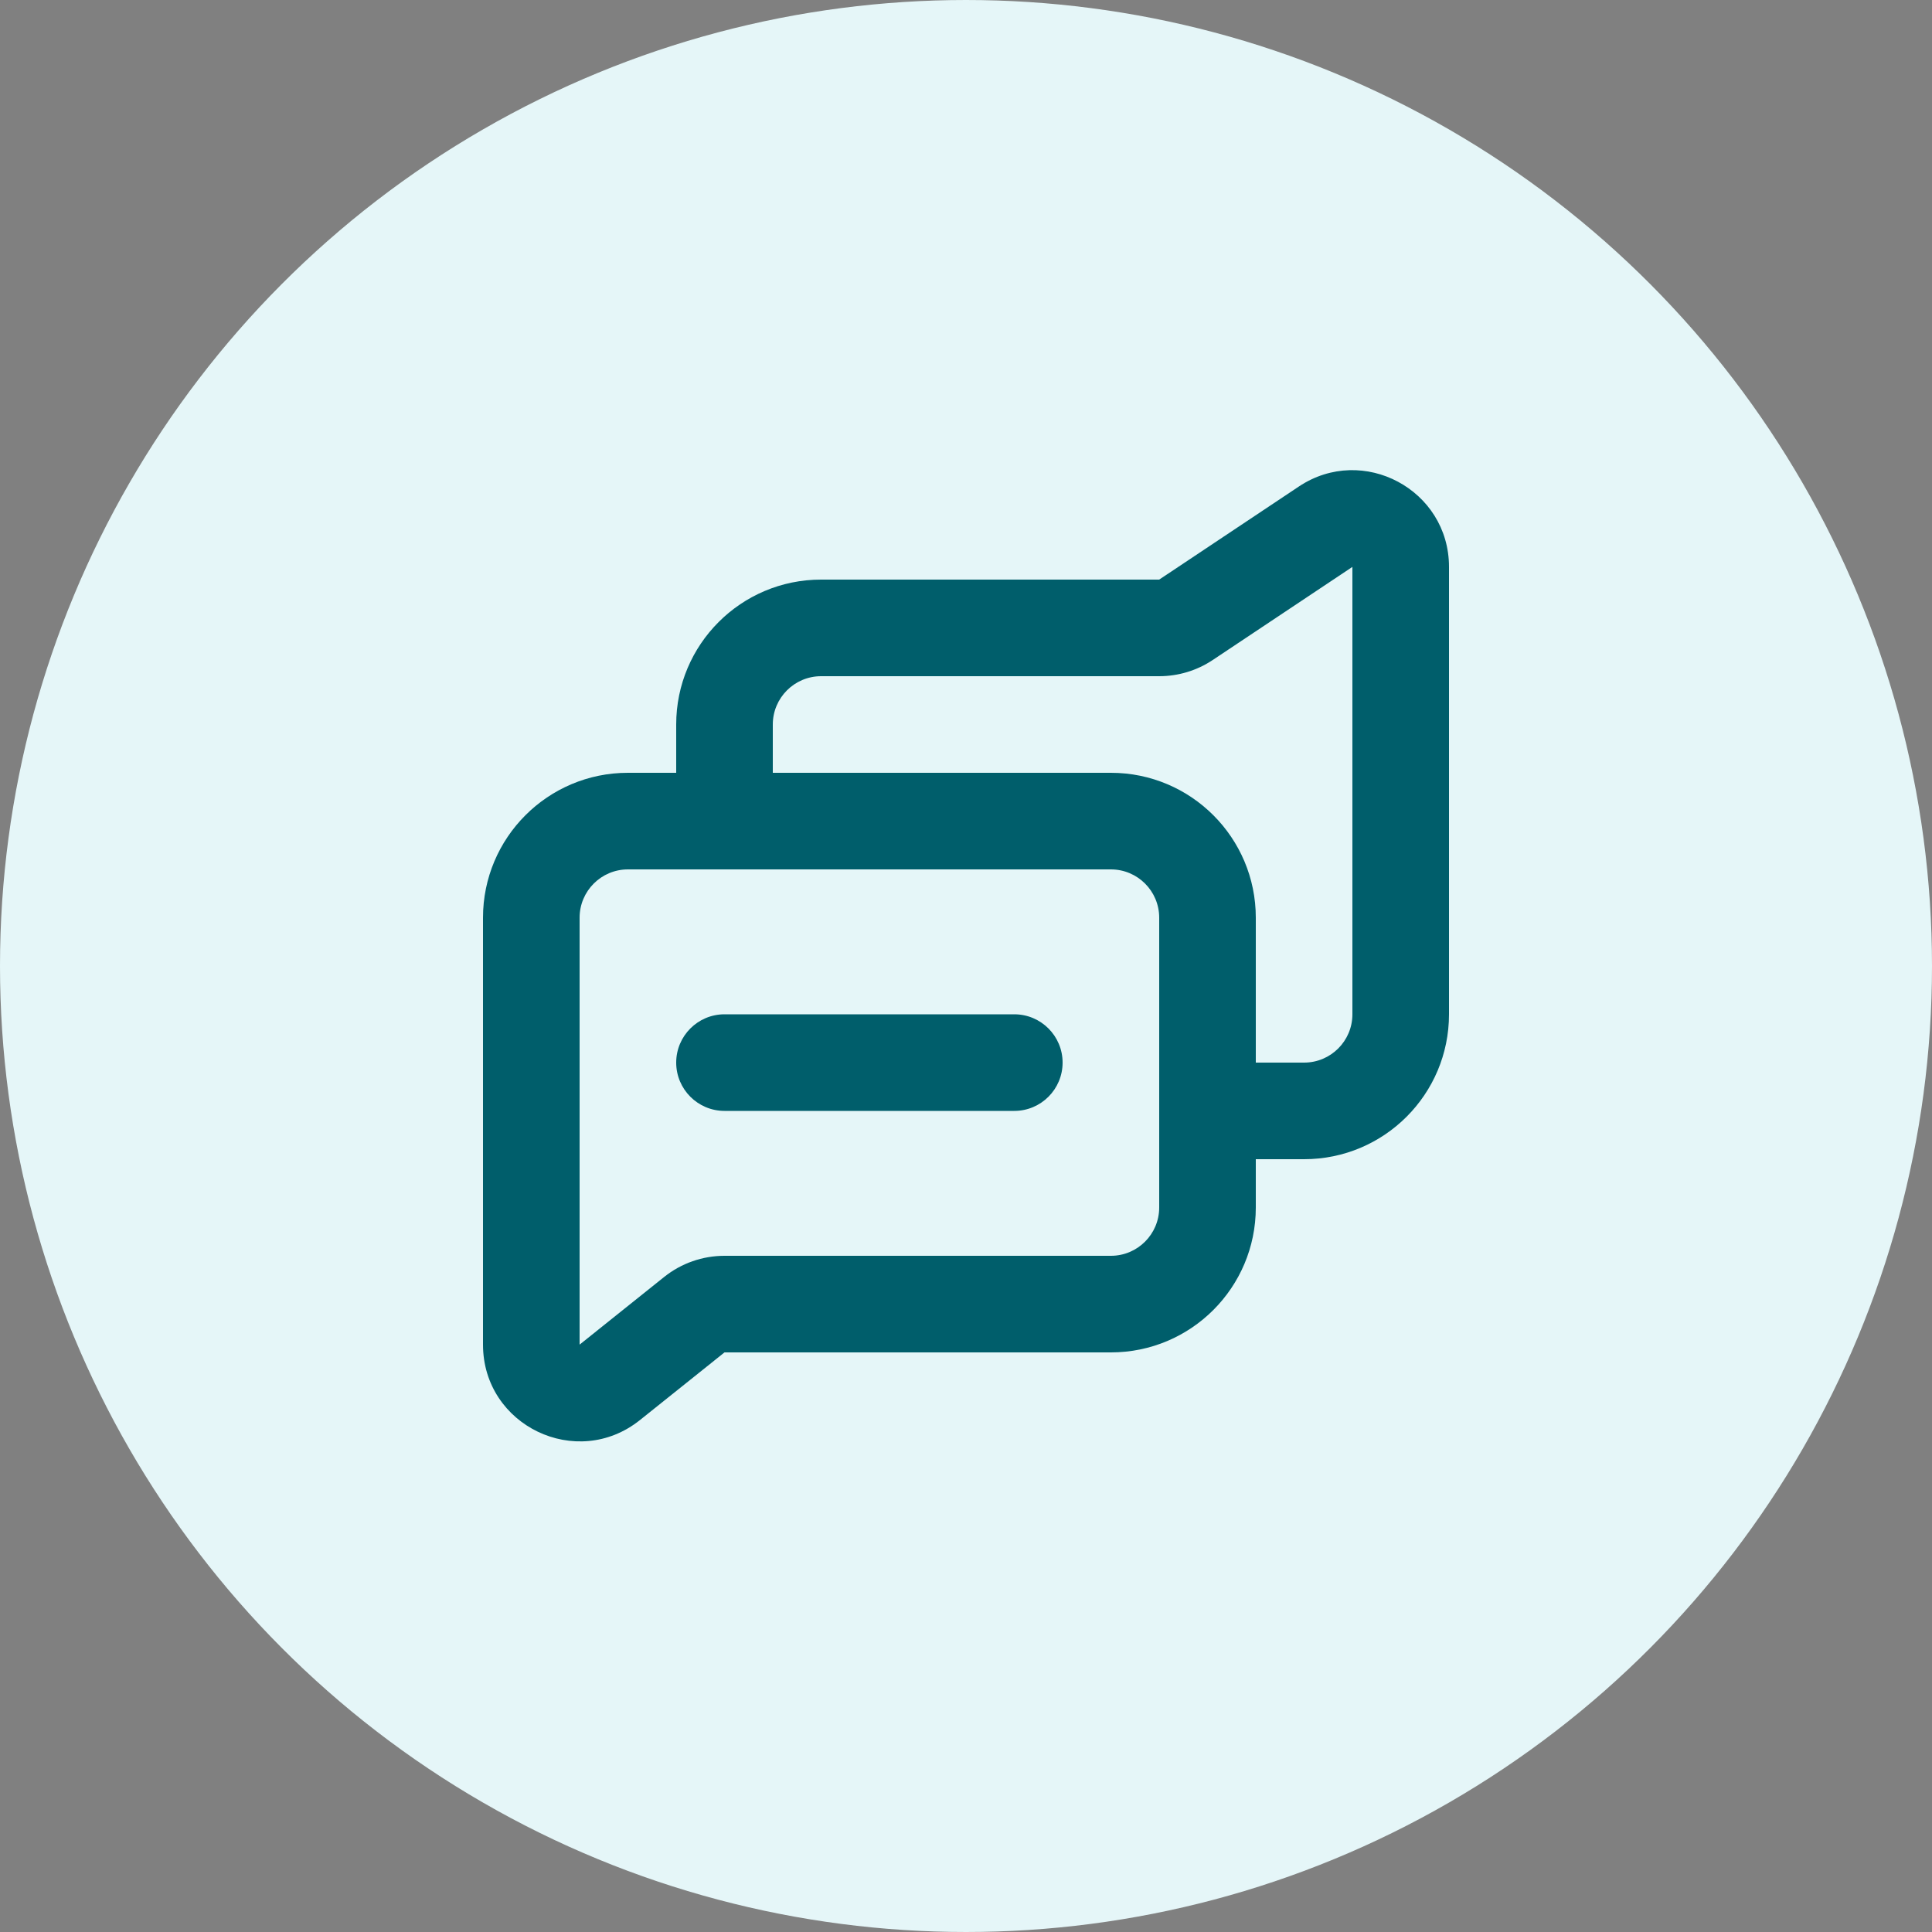
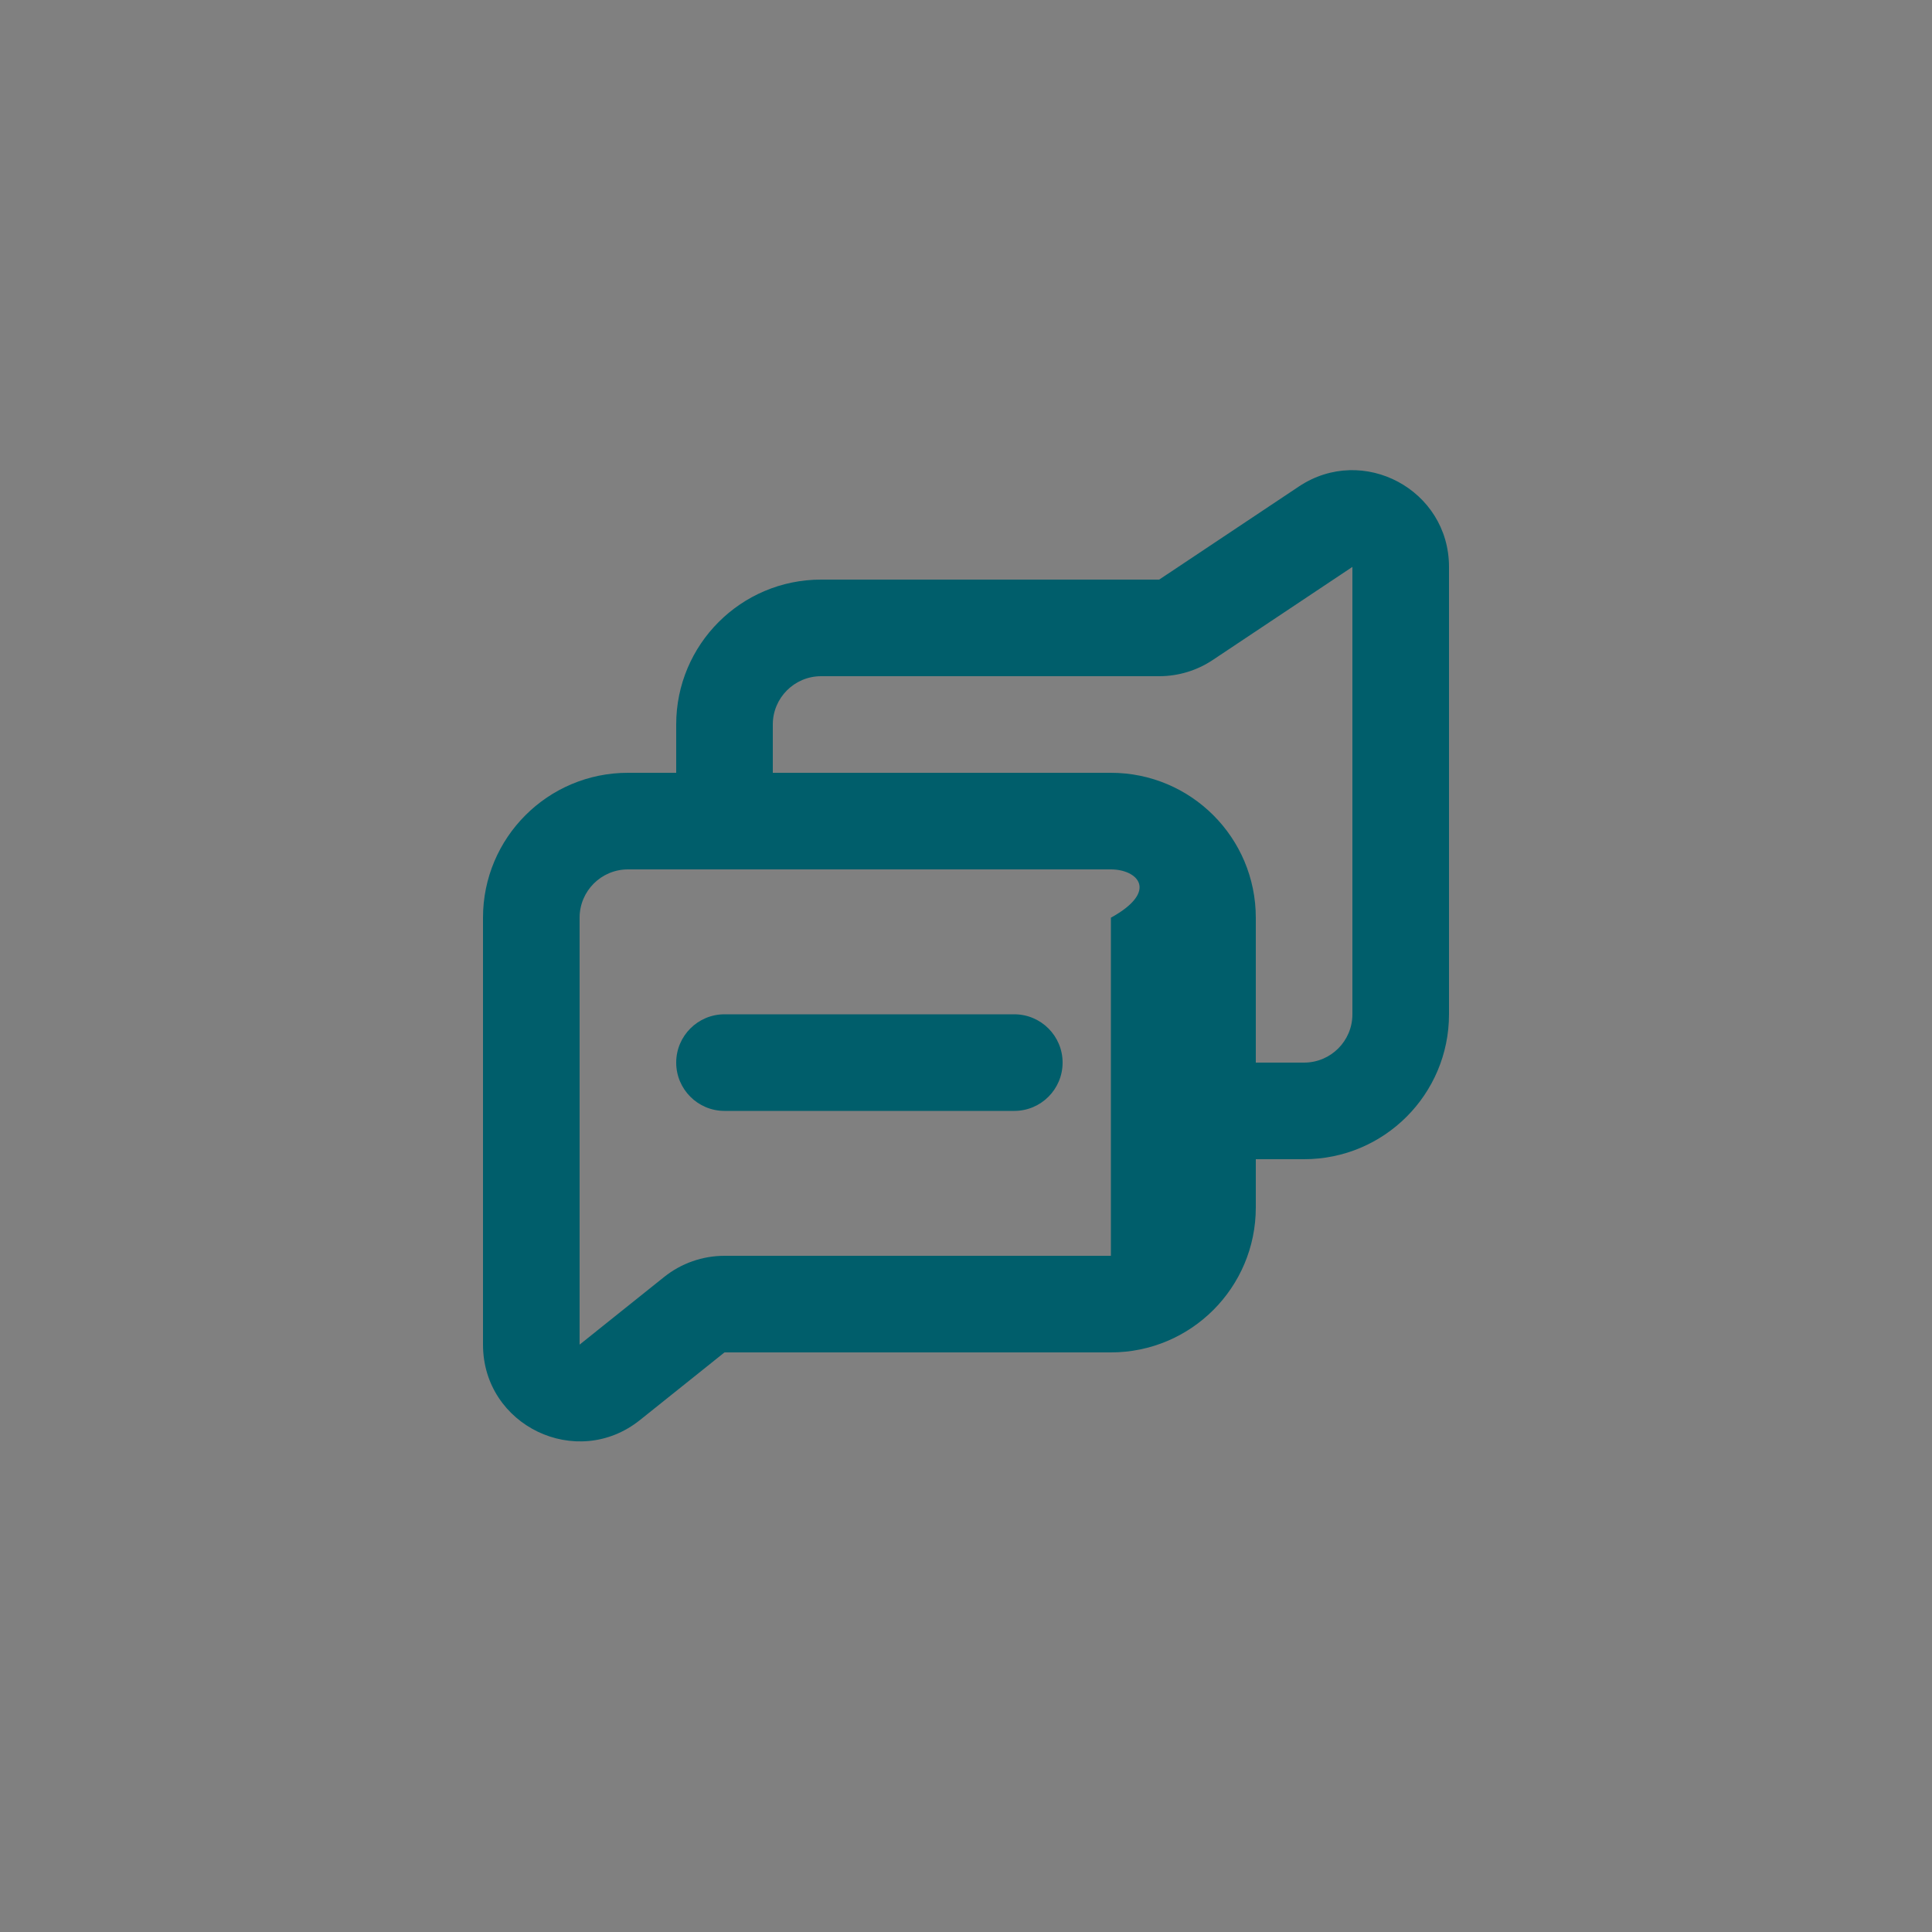
<svg xmlns="http://www.w3.org/2000/svg" fill="none" height="54" viewBox="0 0 40 40" width="54">
  <rect x="0" y="0" width="40" height="40" fill="#808080" stroke="none" />
-   <circle cx="20" cy="20" fill="#E5F6F8" r="19.5" stroke="#E5F6F8" />
  <path d="M24 14C24.395 14 24.781 13.883 25.109 13.664L28 11.737V21C28 21.552 27.552 22 27 22H26V24H27C28.657 24 30 22.657 30 21V11.737C30 10.14 28.22 9.187 26.891 10.073L24 12H17C15.343 12 14 13.343 14 15V16H16V15C16 14.448 16.448 14 17 14H24Z" fill="#005E6B" />
-   <path clip-rule="evenodd" d="M13.751 26.438C14.105 26.154 14.546 26 15 26H23C23.552 26 24 25.552 24 25V19C24 18.448 23.552 18 23 18H13C12.448 18 12 18.448 12 19V27.839L13.751 26.438ZM15 28H23C24.657 28 26 26.657 26 25V19C26 17.343 24.657 16 23 16H13C11.343 16 10 17.343 10 19V27.839C10 29.516 11.94 30.448 13.249 29.401L15 28Z" fill="#005E6B" fill-rule="evenodd" />
+   <path clip-rule="evenodd" d="M13.751 26.438C14.105 26.154 14.546 26 15 26H23V19C24 18.448 23.552 18 23 18H13C12.448 18 12 18.448 12 19V27.839L13.751 26.438ZM15 28H23C24.657 28 26 26.657 26 25V19C26 17.343 24.657 16 23 16H13C11.343 16 10 17.343 10 19V27.839C10 29.516 11.94 30.448 13.249 29.401L15 28Z" fill="#005E6B" fill-rule="evenodd" />
  <path clip-rule="evenodd" d="M14 22C14 21.448 14.448 21 15 21H21C21.552 21 22 21.448 22 22C22 22.552 21.552 23 21 23H15C14.448 23 14 22.552 14 22Z" fill="#005E6B" fill-rule="evenodd" />
</svg>